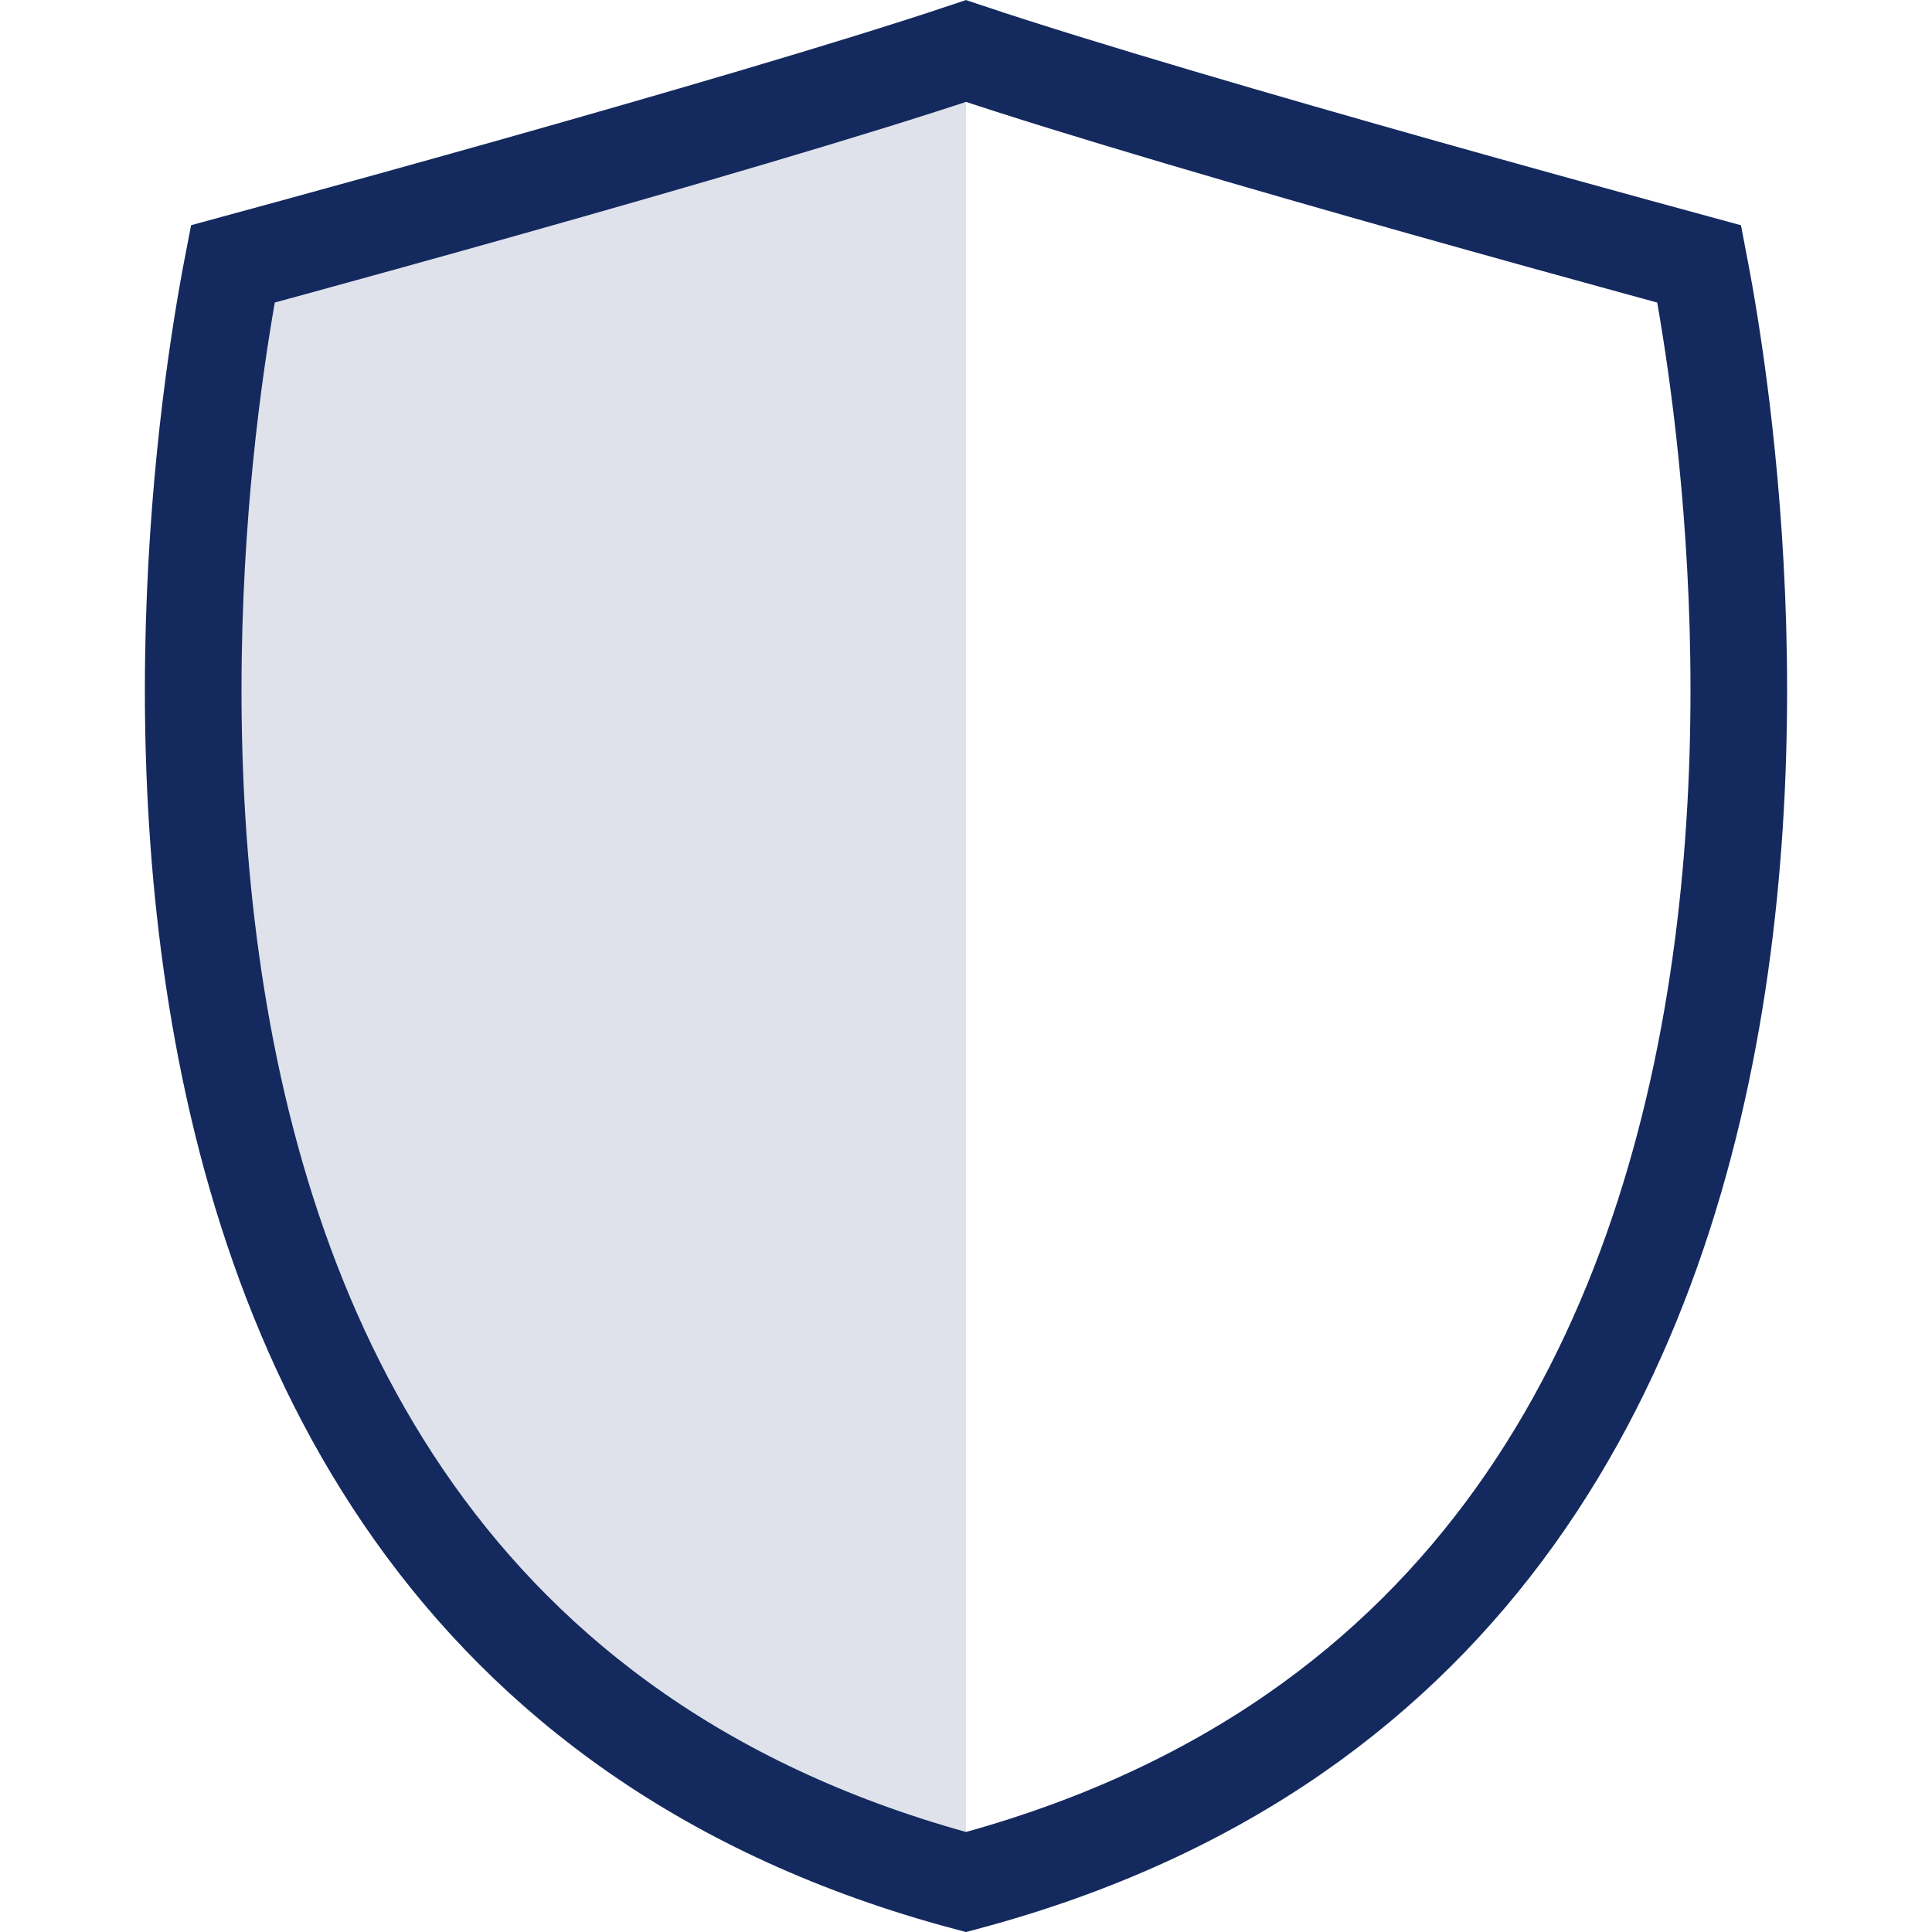
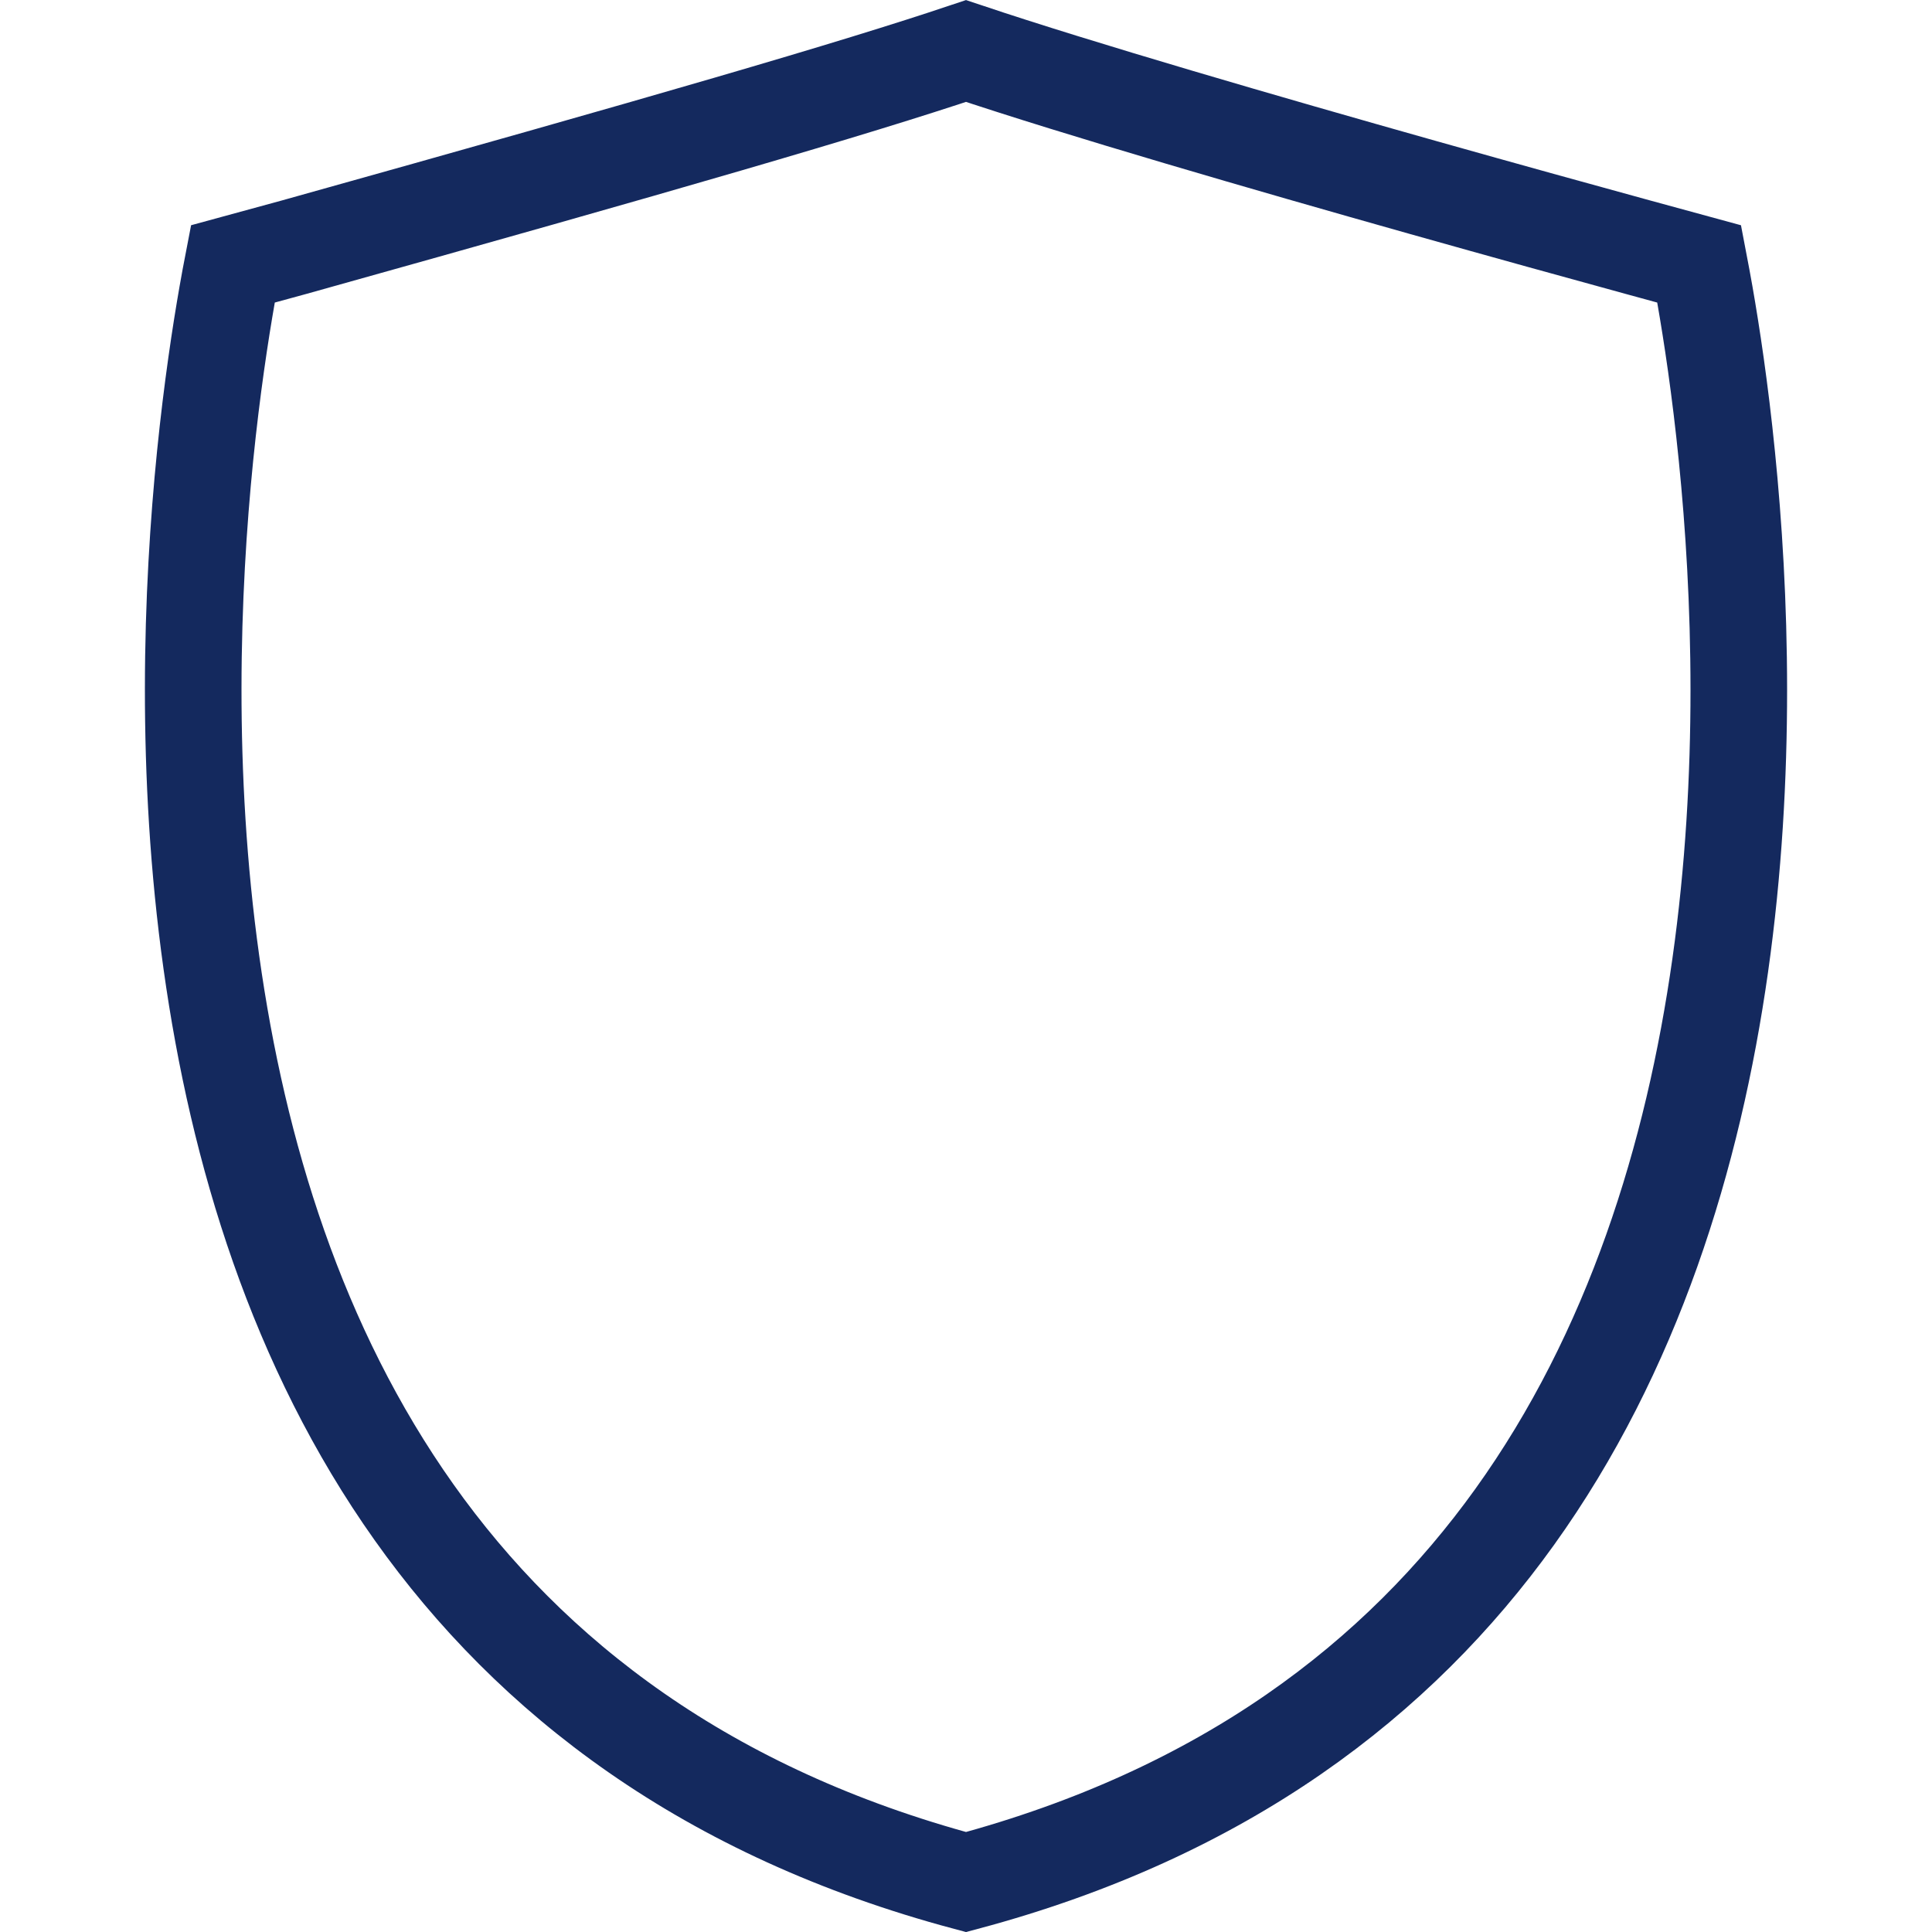
<svg xmlns="http://www.w3.org/2000/svg" width="40" height="40" viewBox="0 0 40 40" fill="none">
-   <path d="M3.966 4.66C3.966 4.66 15.419 1.571 20 0V40C19.95 39.987 19.899 39.974 19.849 39.961C-2.875 33.981 3.966 4.66 3.966 4.66Z" fill="#DFE2EA" />
-   <path d="M33.908 5.117C34.43 5.261 34.863 5.379 35.18 5.465C35.214 5.643 35.255 5.859 35.299 6.11C35.438 6.906 35.614 8.055 35.754 9.454C36.036 12.256 36.174 16.036 35.616 19.982C35.058 23.93 33.81 27.993 31.357 31.41C28.954 34.757 25.362 37.532 20 38.966C9.26 36.093 5.473 27.767 4.377 19.93C3.826 15.994 3.966 12.227 4.247 9.435C4.388 8.042 4.563 6.898 4.702 6.105C4.745 5.856 4.786 5.641 4.82 5.465C5.137 5.379 5.57 5.261 6.092 5.117C7.239 4.803 8.816 4.367 10.537 3.882C13.813 2.958 17.64 1.847 20 1.056C22.36 1.847 26.186 2.958 29.463 3.882C31.184 4.367 32.761 4.803 33.908 5.117Z" stroke="#14295E" stroke-width="2" />
+   <path d="M33.908 5.117C34.43 5.261 34.863 5.379 35.18 5.465C35.214 5.643 35.255 5.859 35.299 6.11C35.438 6.906 35.614 8.055 35.754 9.454C36.036 12.256 36.174 16.036 35.616 19.982C35.058 23.93 33.81 27.993 31.357 31.41C28.954 34.757 25.362 37.532 20 38.966C9.26 36.093 5.473 27.767 4.377 19.93C3.826 15.994 3.966 12.227 4.247 9.435C4.388 8.042 4.563 6.898 4.702 6.105C4.745 5.856 4.786 5.641 4.82 5.465C5.137 5.379 5.57 5.261 6.092 5.117C13.813 2.958 17.64 1.847 20 1.056C22.36 1.847 26.186 2.958 29.463 3.882C31.184 4.367 32.761 4.803 33.908 5.117Z" stroke="#14295E" stroke-width="2" />
</svg>